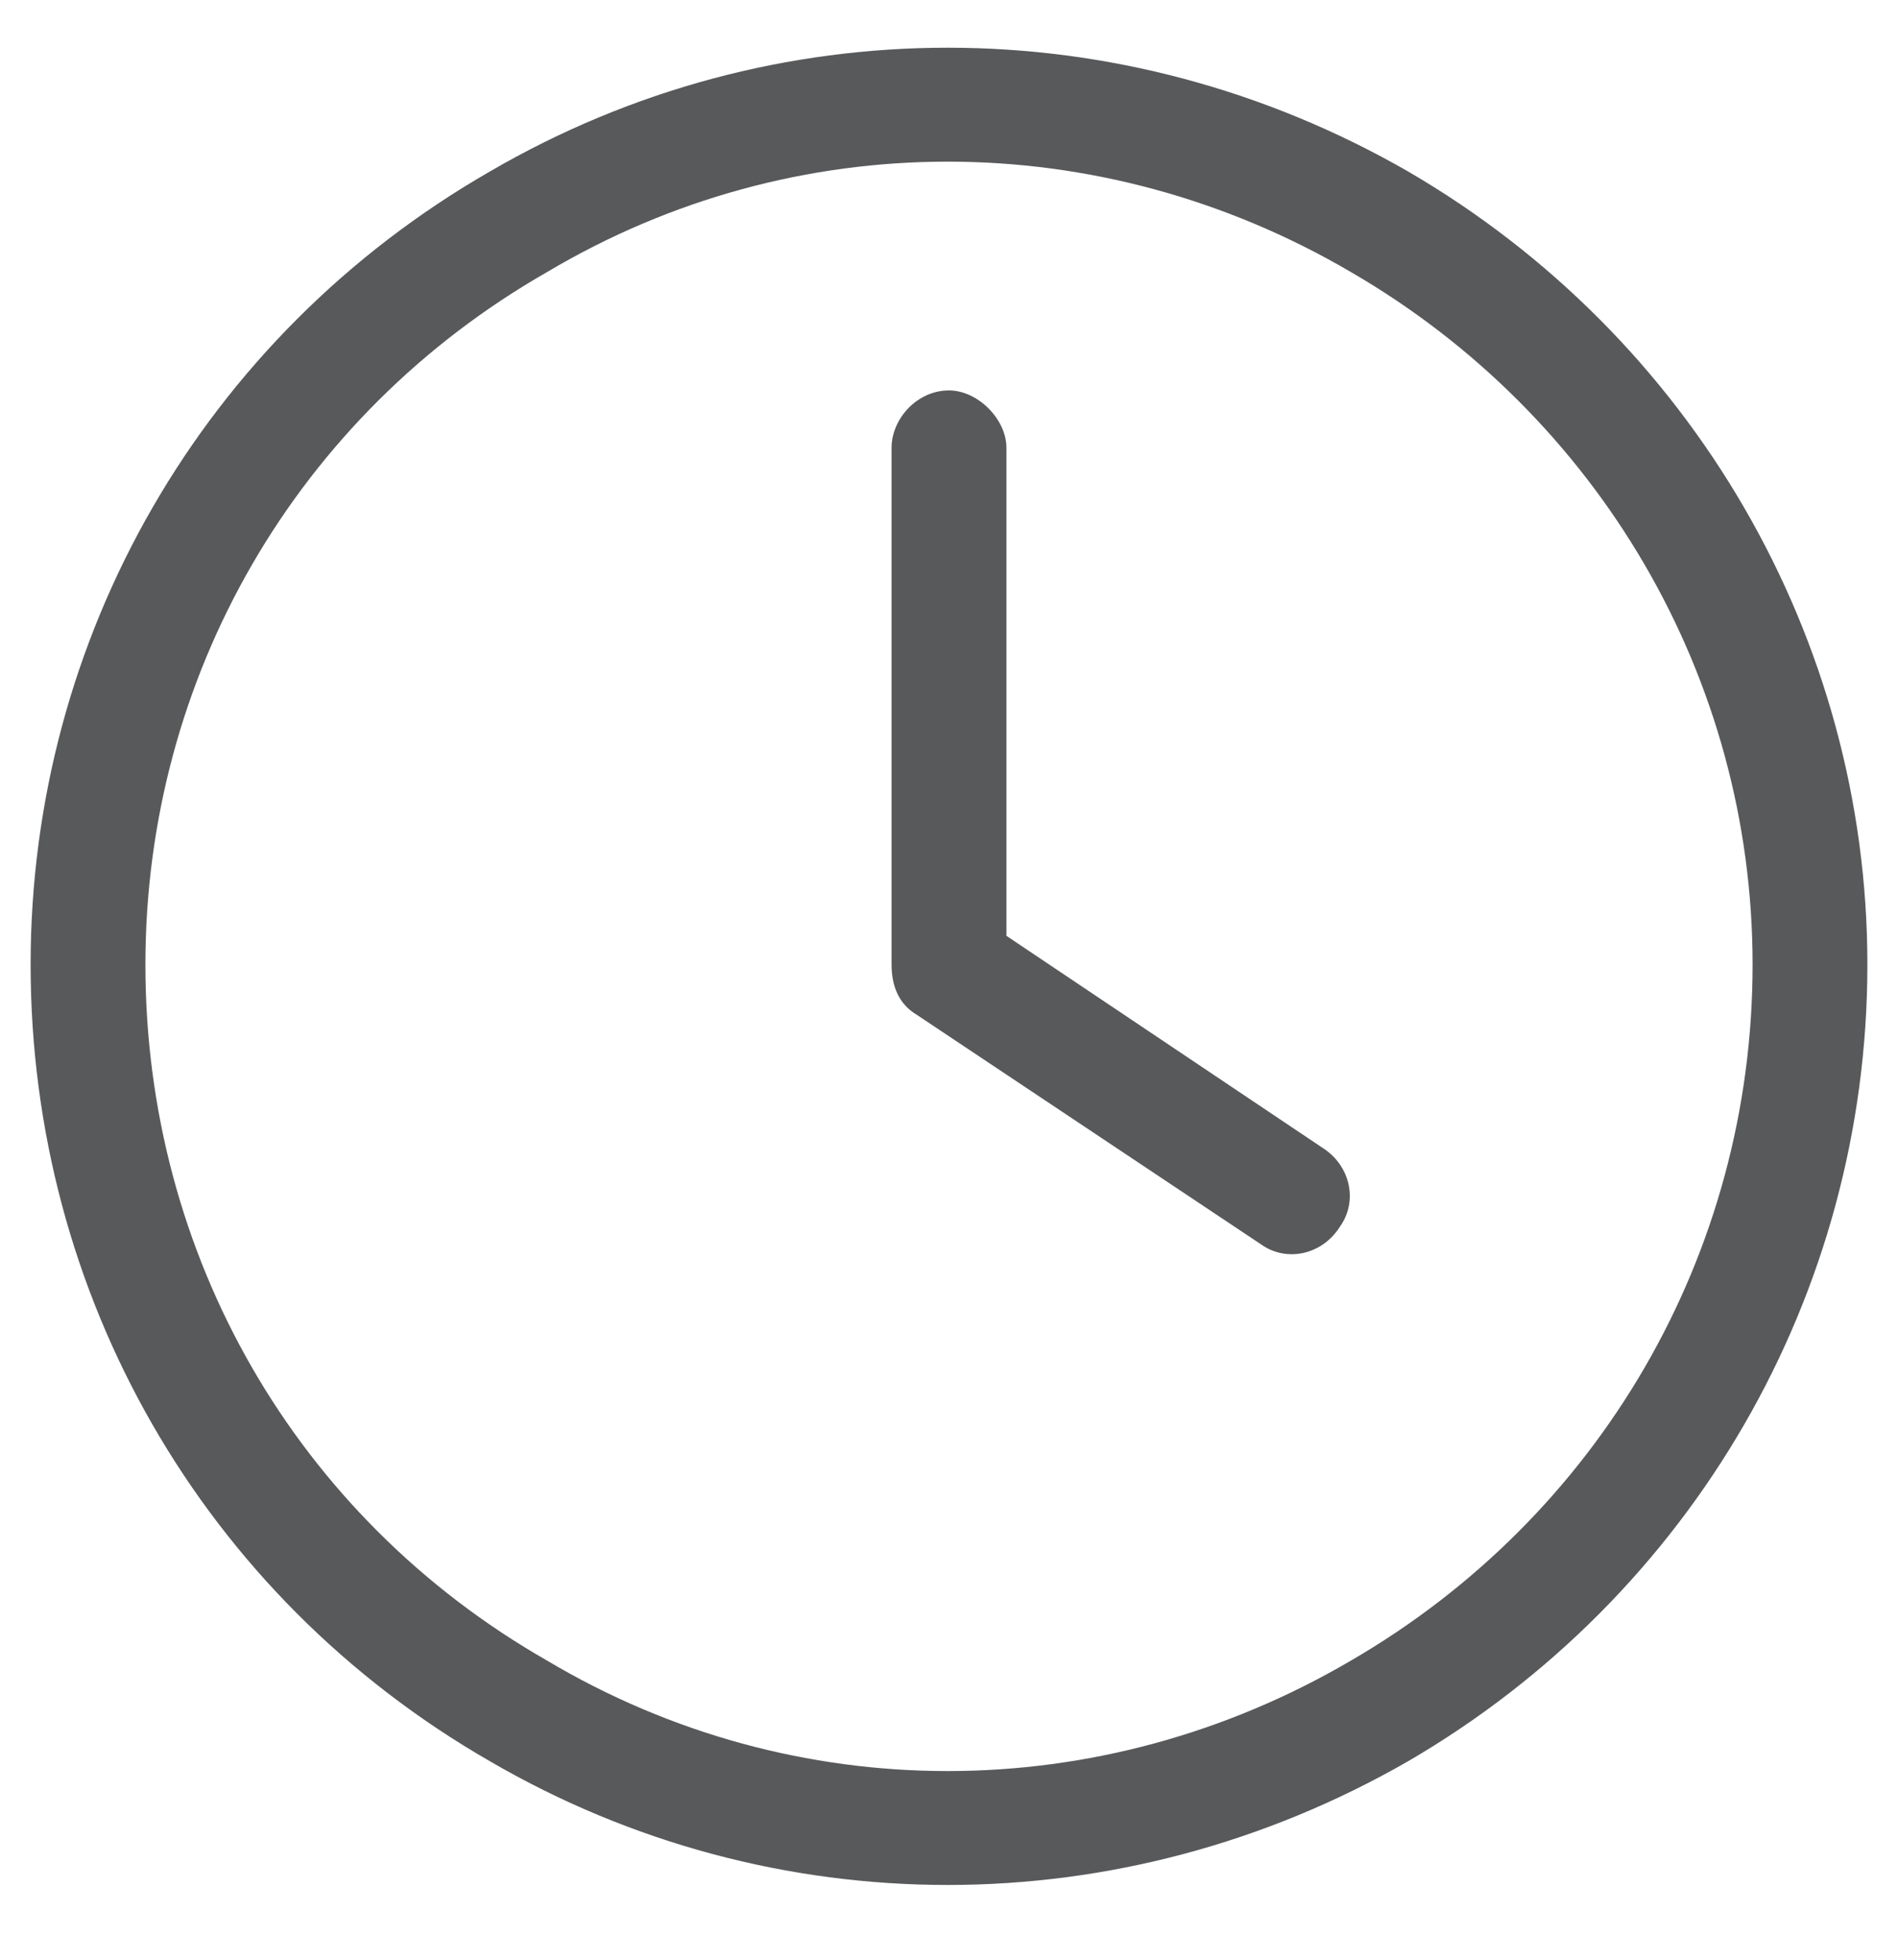
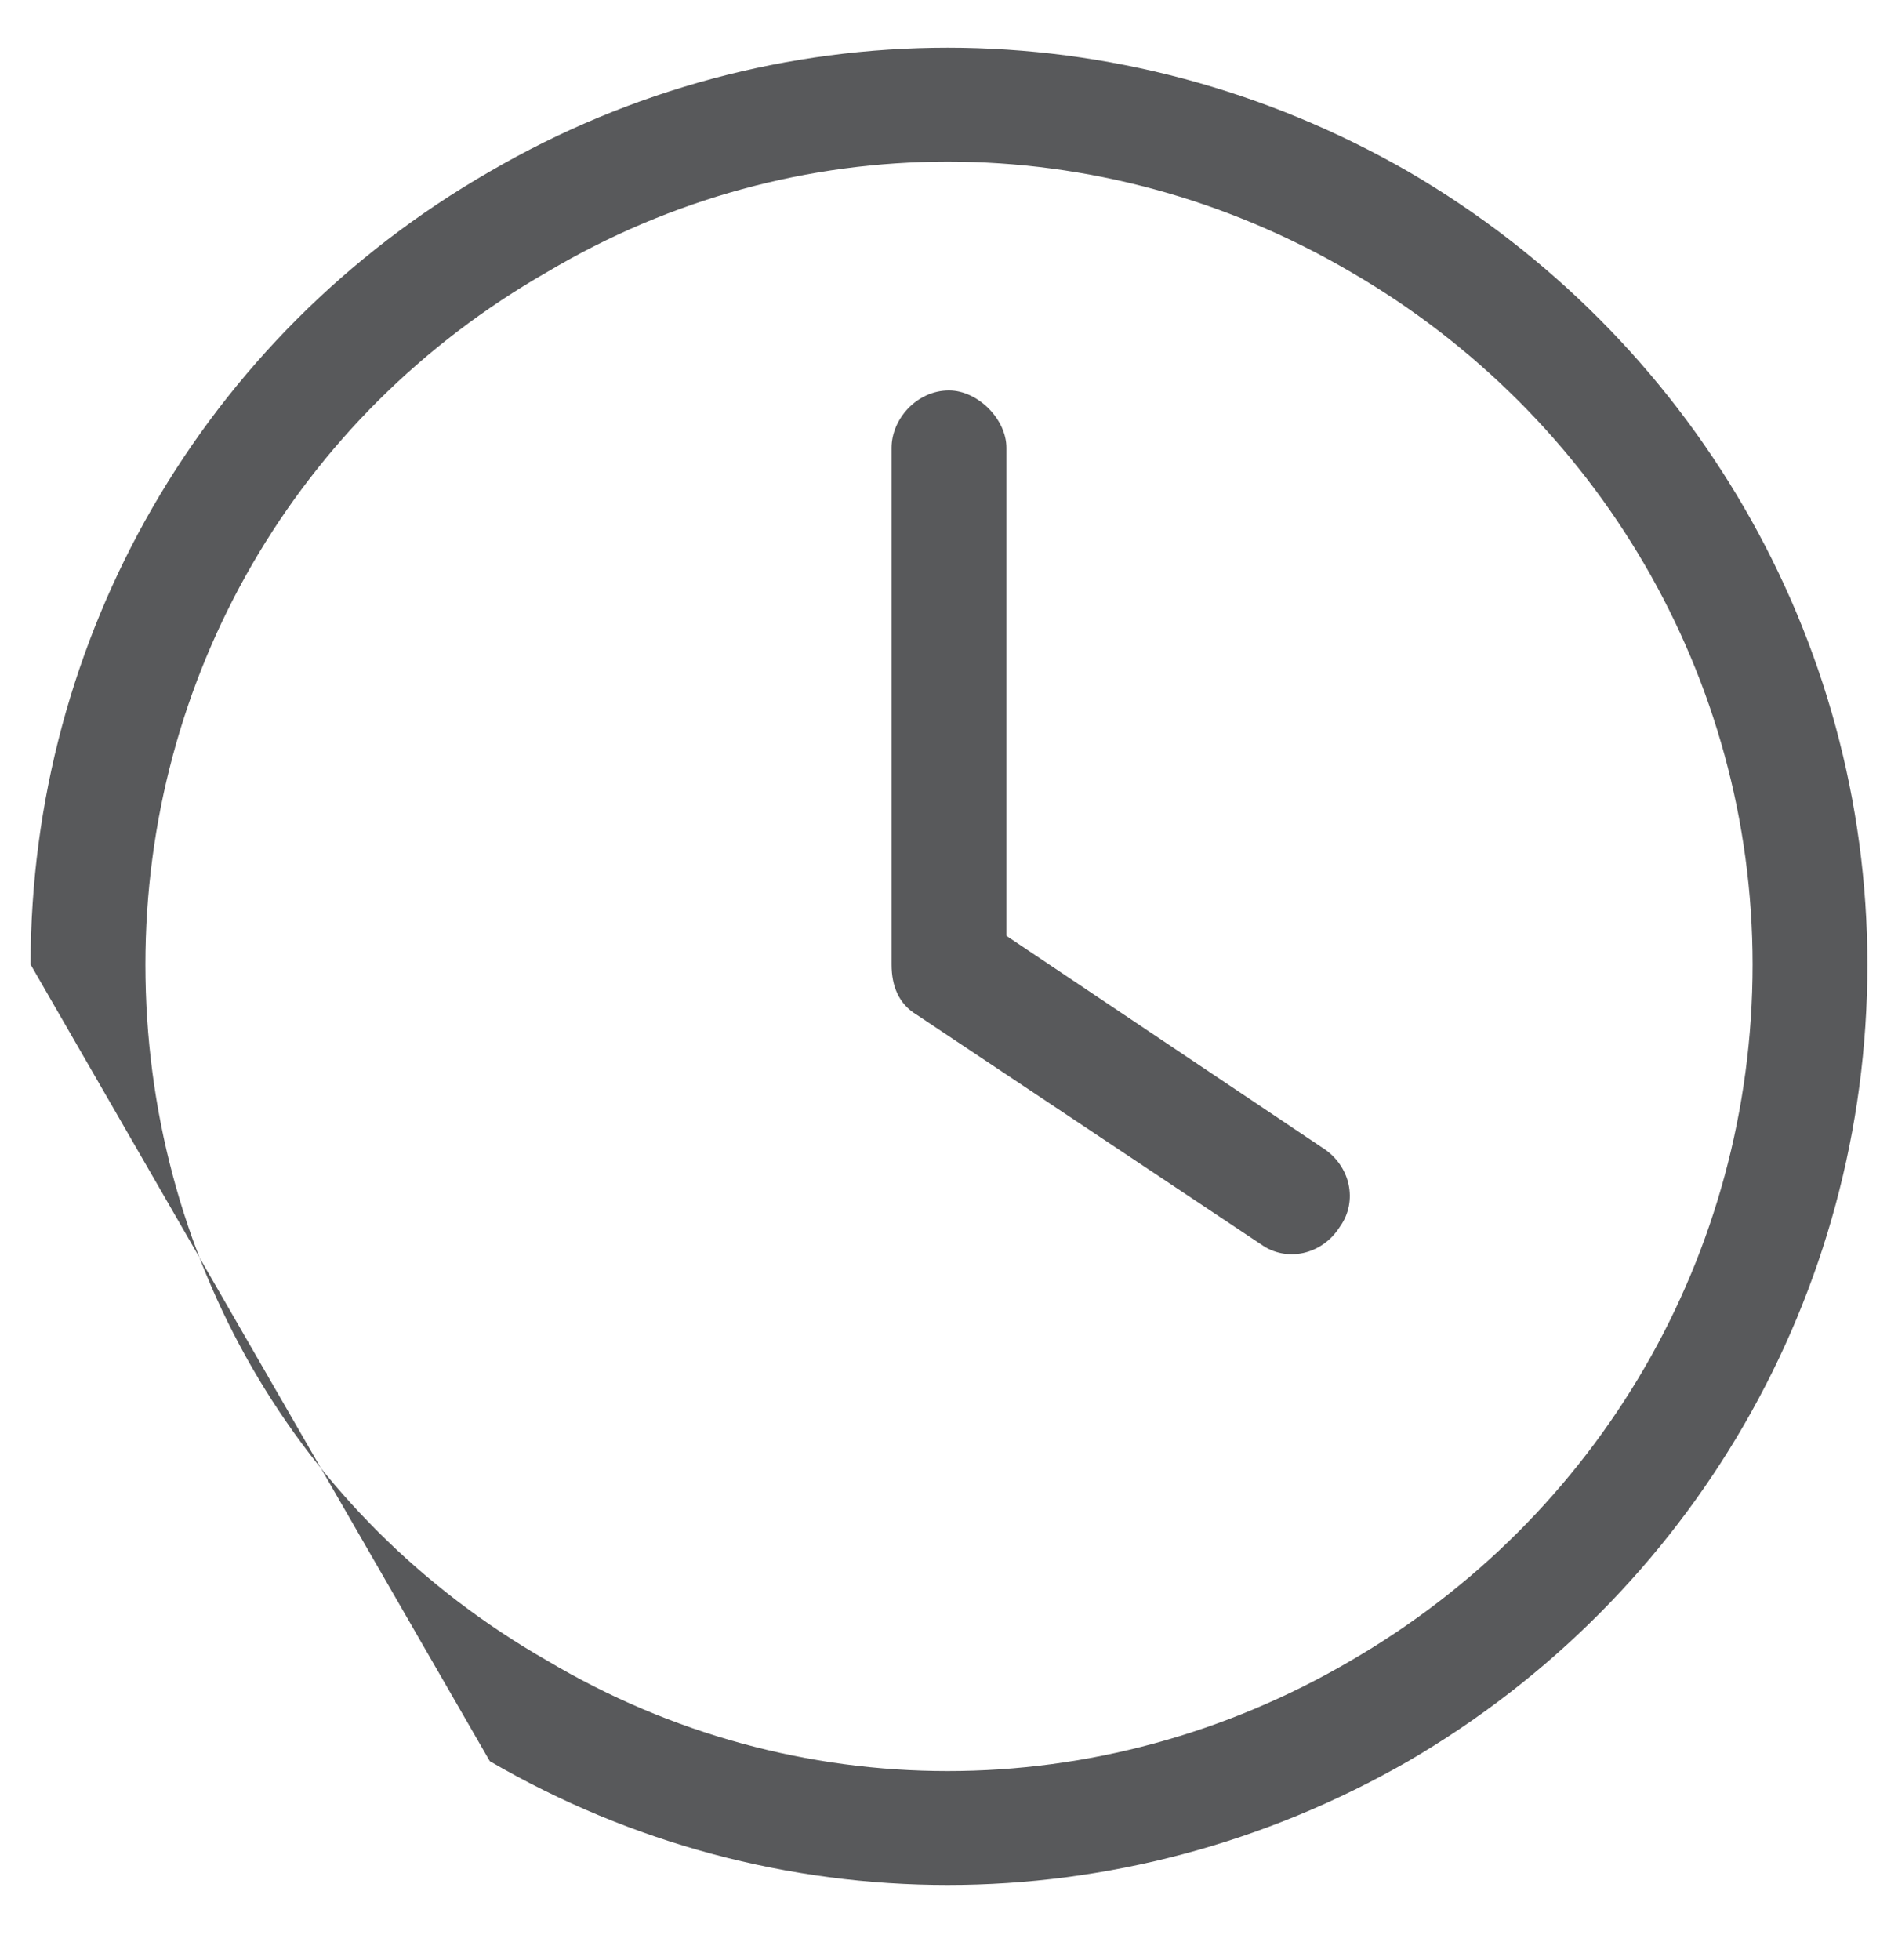
<svg xmlns="http://www.w3.org/2000/svg" width="31" height="32" viewBox="0 0 31 32" fill="#58595B">
-   <path d="M28.625 15.75C28.625 11.062 26.105 6.785 22.062 4.441C17.961 2.039 12.98 2.039 8.938 4.441C4.836 6.785 2.375 11.062 2.375 15.75C2.375 20.496 4.836 24.773 8.938 27.117C12.98 29.52 17.961 29.52 22.062 27.117C26.105 24.773 28.625 20.496 28.625 15.75ZM0.5 15.75C0.5 10.418 3.312 5.496 8 2.801C12.629 0.105 18.312 0.105 23 2.801C27.629 5.496 30.5 10.418 30.5 15.75C30.5 21.141 27.629 26.062 23 28.758C18.312 31.453 12.629 31.453 8 28.758C3.312 26.062 0.5 21.141 0.5 15.75ZM14.562 7.312C14.562 6.844 14.973 6.375 15.5 6.375C15.969 6.375 16.438 6.844 16.438 7.312V15.281L21.594 18.738C22.062 19.031 22.18 19.617 21.887 20.027C21.594 20.496 21.008 20.613 20.598 20.32L14.973 16.57C14.68 16.395 14.562 16.102 14.562 15.75V7.312Z" />
+   <path d="M28.625 15.75C28.625 11.062 26.105 6.785 22.062 4.441C17.961 2.039 12.98 2.039 8.938 4.441C4.836 6.785 2.375 11.062 2.375 15.75C2.375 20.496 4.836 24.773 8.938 27.117C12.98 29.52 17.961 29.52 22.062 27.117C26.105 24.773 28.625 20.496 28.625 15.75ZM0.5 15.75C0.5 10.418 3.312 5.496 8 2.801C12.629 0.105 18.312 0.105 23 2.801C27.629 5.496 30.5 10.418 30.5 15.75C30.5 21.141 27.629 26.062 23 28.758C18.312 31.453 12.629 31.453 8 28.758ZM14.562 7.312C14.562 6.844 14.973 6.375 15.5 6.375C15.969 6.375 16.438 6.844 16.438 7.312V15.281L21.594 18.738C22.062 19.031 22.18 19.617 21.887 20.027C21.594 20.496 21.008 20.613 20.598 20.32L14.973 16.57C14.68 16.395 14.562 16.102 14.562 15.75V7.312Z" />
</svg>